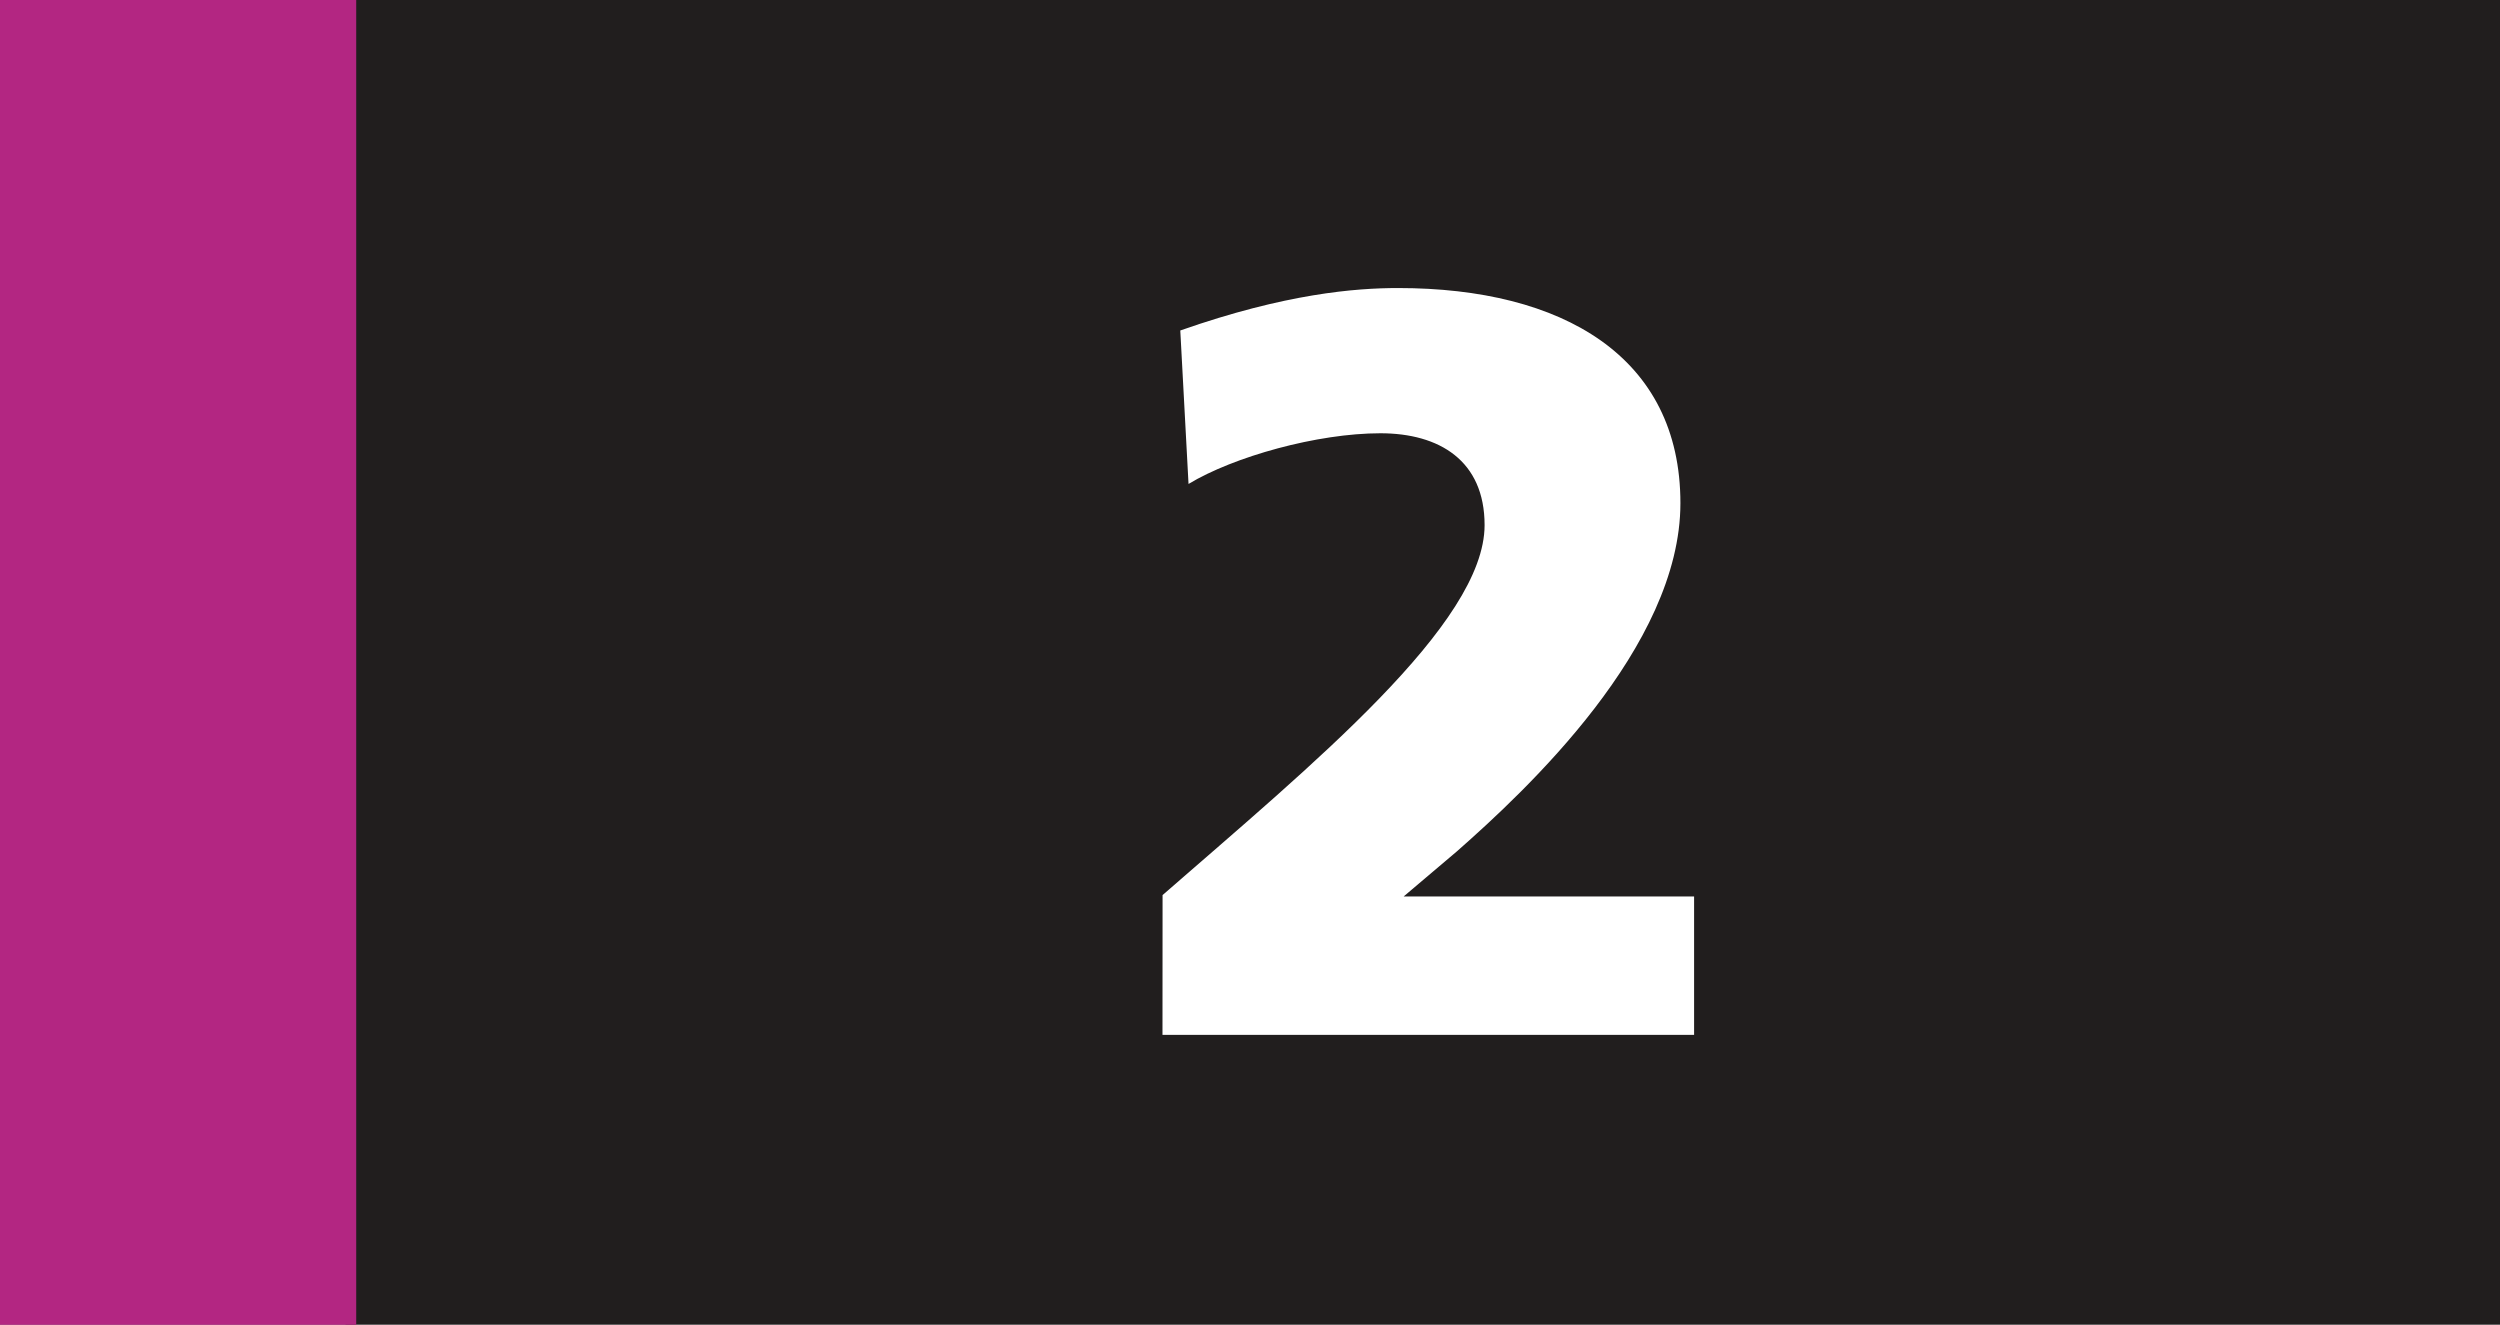
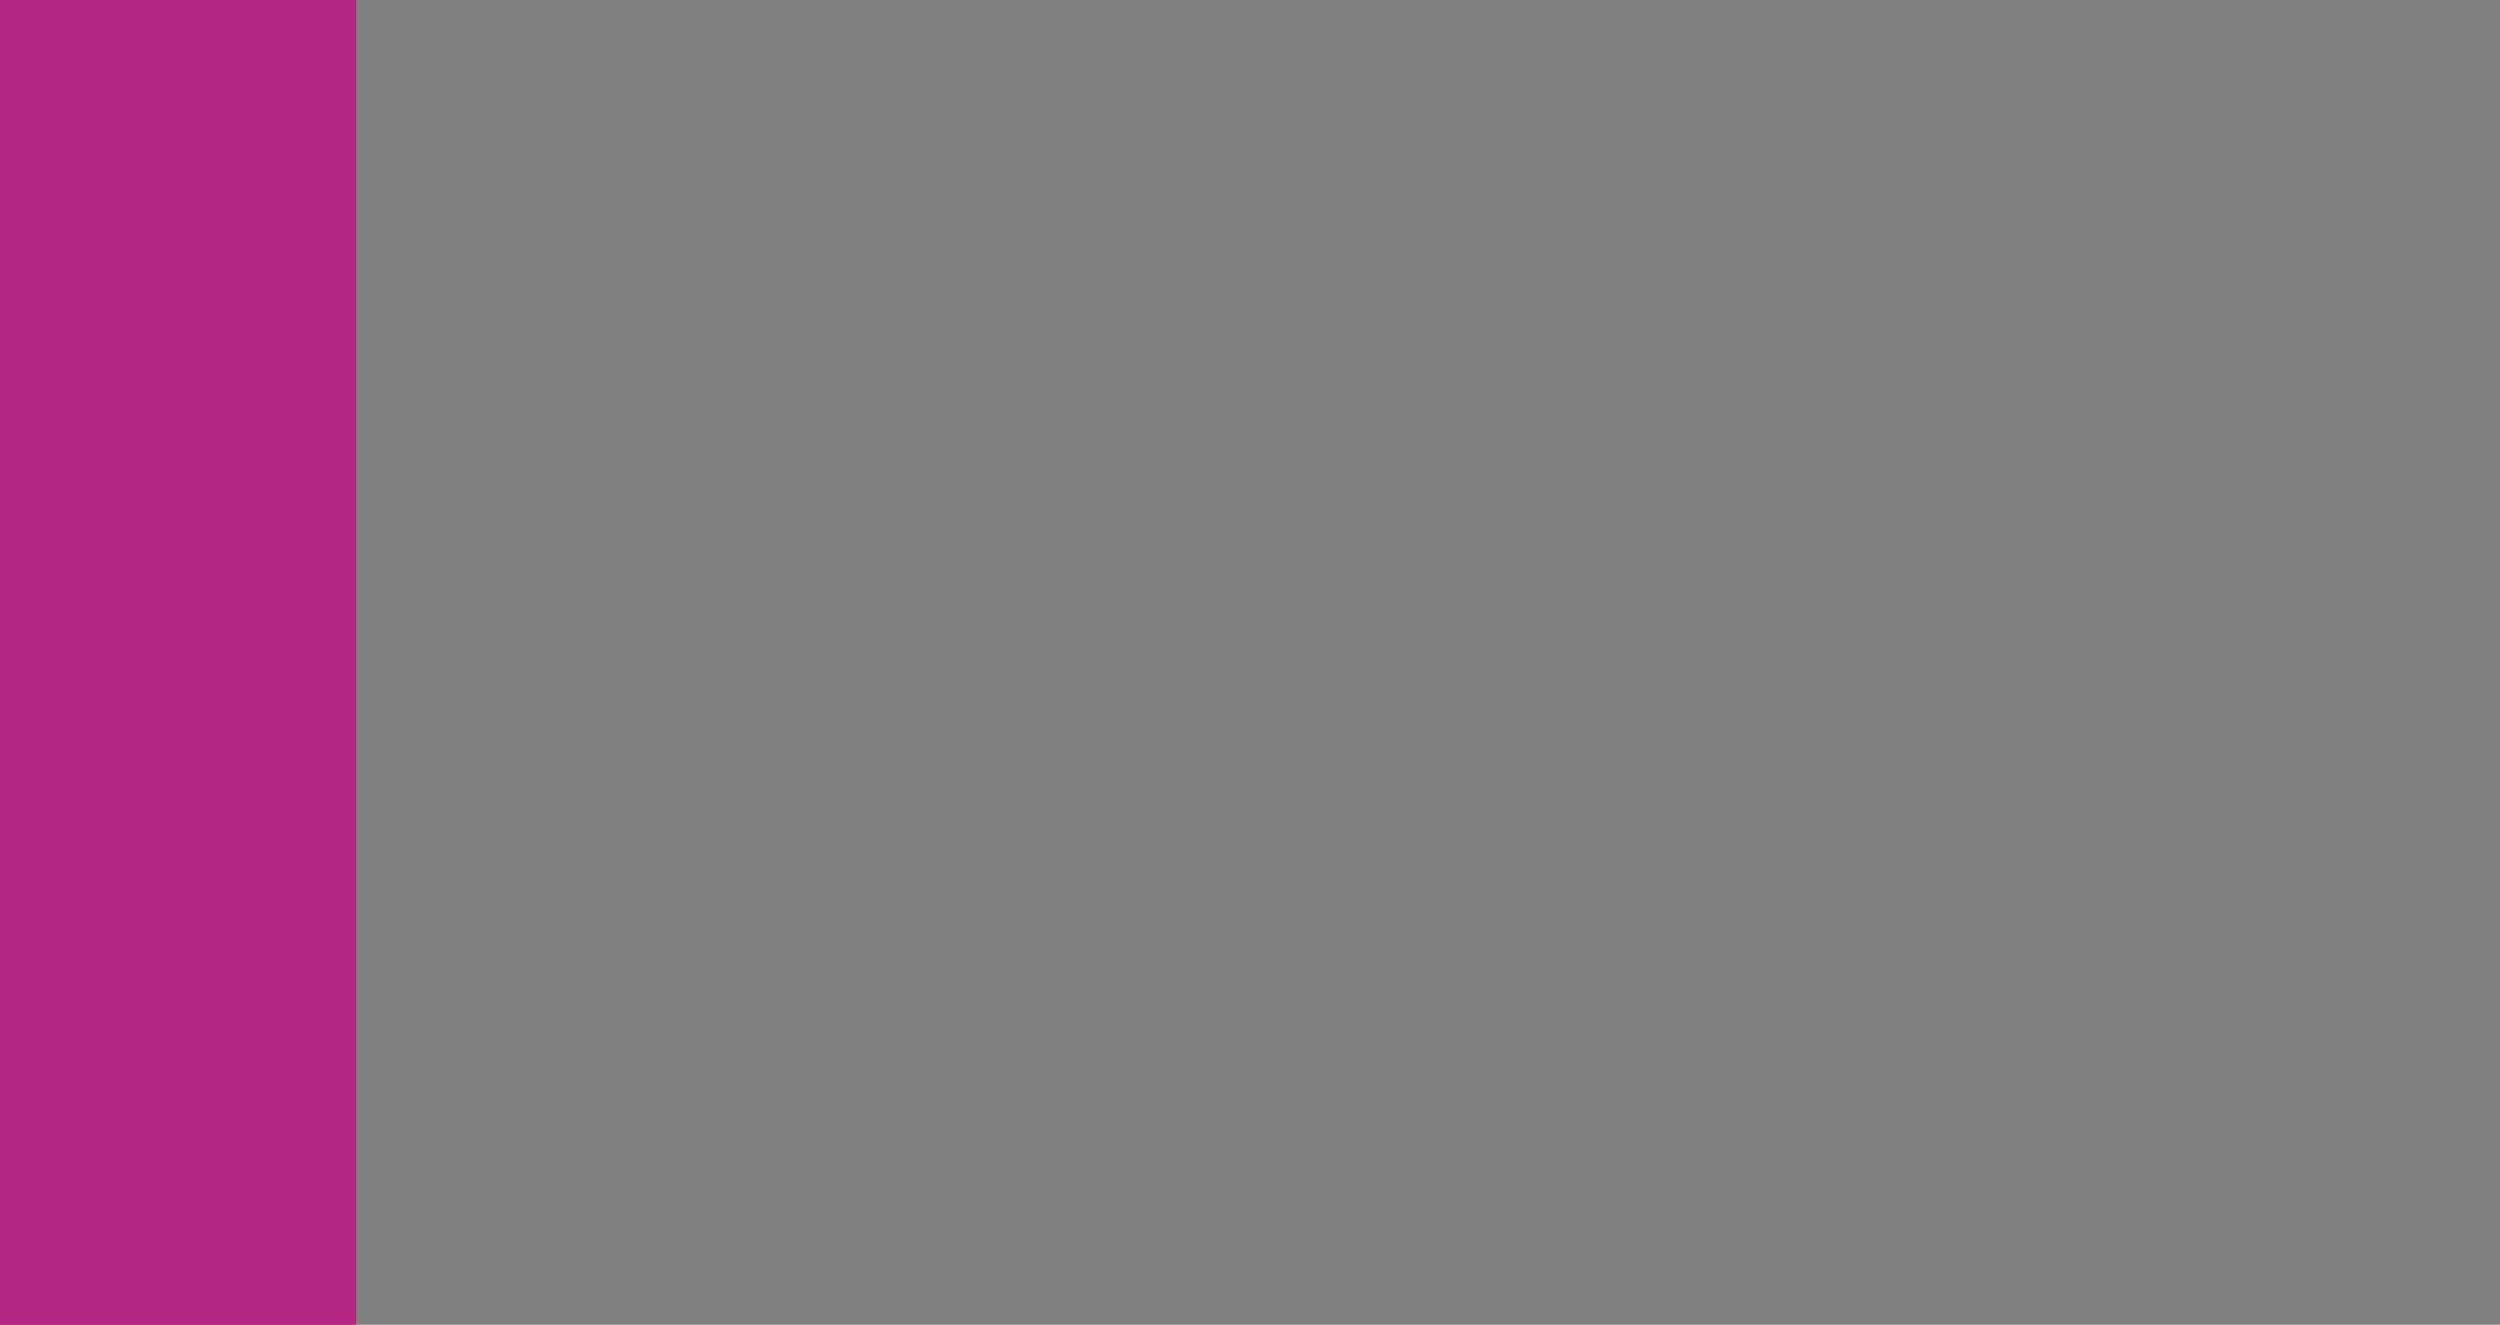
<svg xmlns="http://www.w3.org/2000/svg" width="66.309mm" height="35.139mm" viewBox="0 0 66.309 35.139" version="1.1" id="svg29943">
  <rect x="0" y="0" width="66.309" height="35.139" fill="#808080" stroke="none" />
  <defs id="defs29940" />
-   <path style="fill:#211e1e;fill-opacity:1;fill-rule:nonzero;stroke:none;stroke-width:0.353" d="M 9.166,35.13 V 0 H 66.309 v 35.13 z m 0,0" id="path32028" />
  <path style="fill:#b32682;fill-opacity:1;fill-rule:nonzero;stroke:none;stroke-width:0.353" d="M 0,35.139 H 9.448 V 0 H 0 Z m 0,0" id="path32030" />
  <g style="fill:#ffffff;fill-opacity:1;stroke-width:0.152" id="g32034" transform="matrix(2.326,0,0,2.326,-3330.146,-23.075)">
    <g id="use32032" transform="translate(1444.461,21.721)" style="stroke-width:0.152">
-       <path style="stroke:none;stroke-width:0.152" d="M 0.5,0 H 6.562 V -1.578 H 3.25 L 3.859,-2.094 c 0.781,-0.688 2.547,-2.328 2.547,-3.969 0,-1.672 -1.344,-2.453 -3.219,-2.453 -0.484,0 -1.281,0.062 -2.484,0.484 l 0.094,1.75 c 0.516,-0.312 1.469,-0.578 2.188,-0.578 0.672,0 1.188,0.312 1.188,1.047 0,1.125 -1.969,2.734 -3.672,4.219 z m 0,0" id="path49721" />
-     </g>
+       </g>
  </g>
</svg>